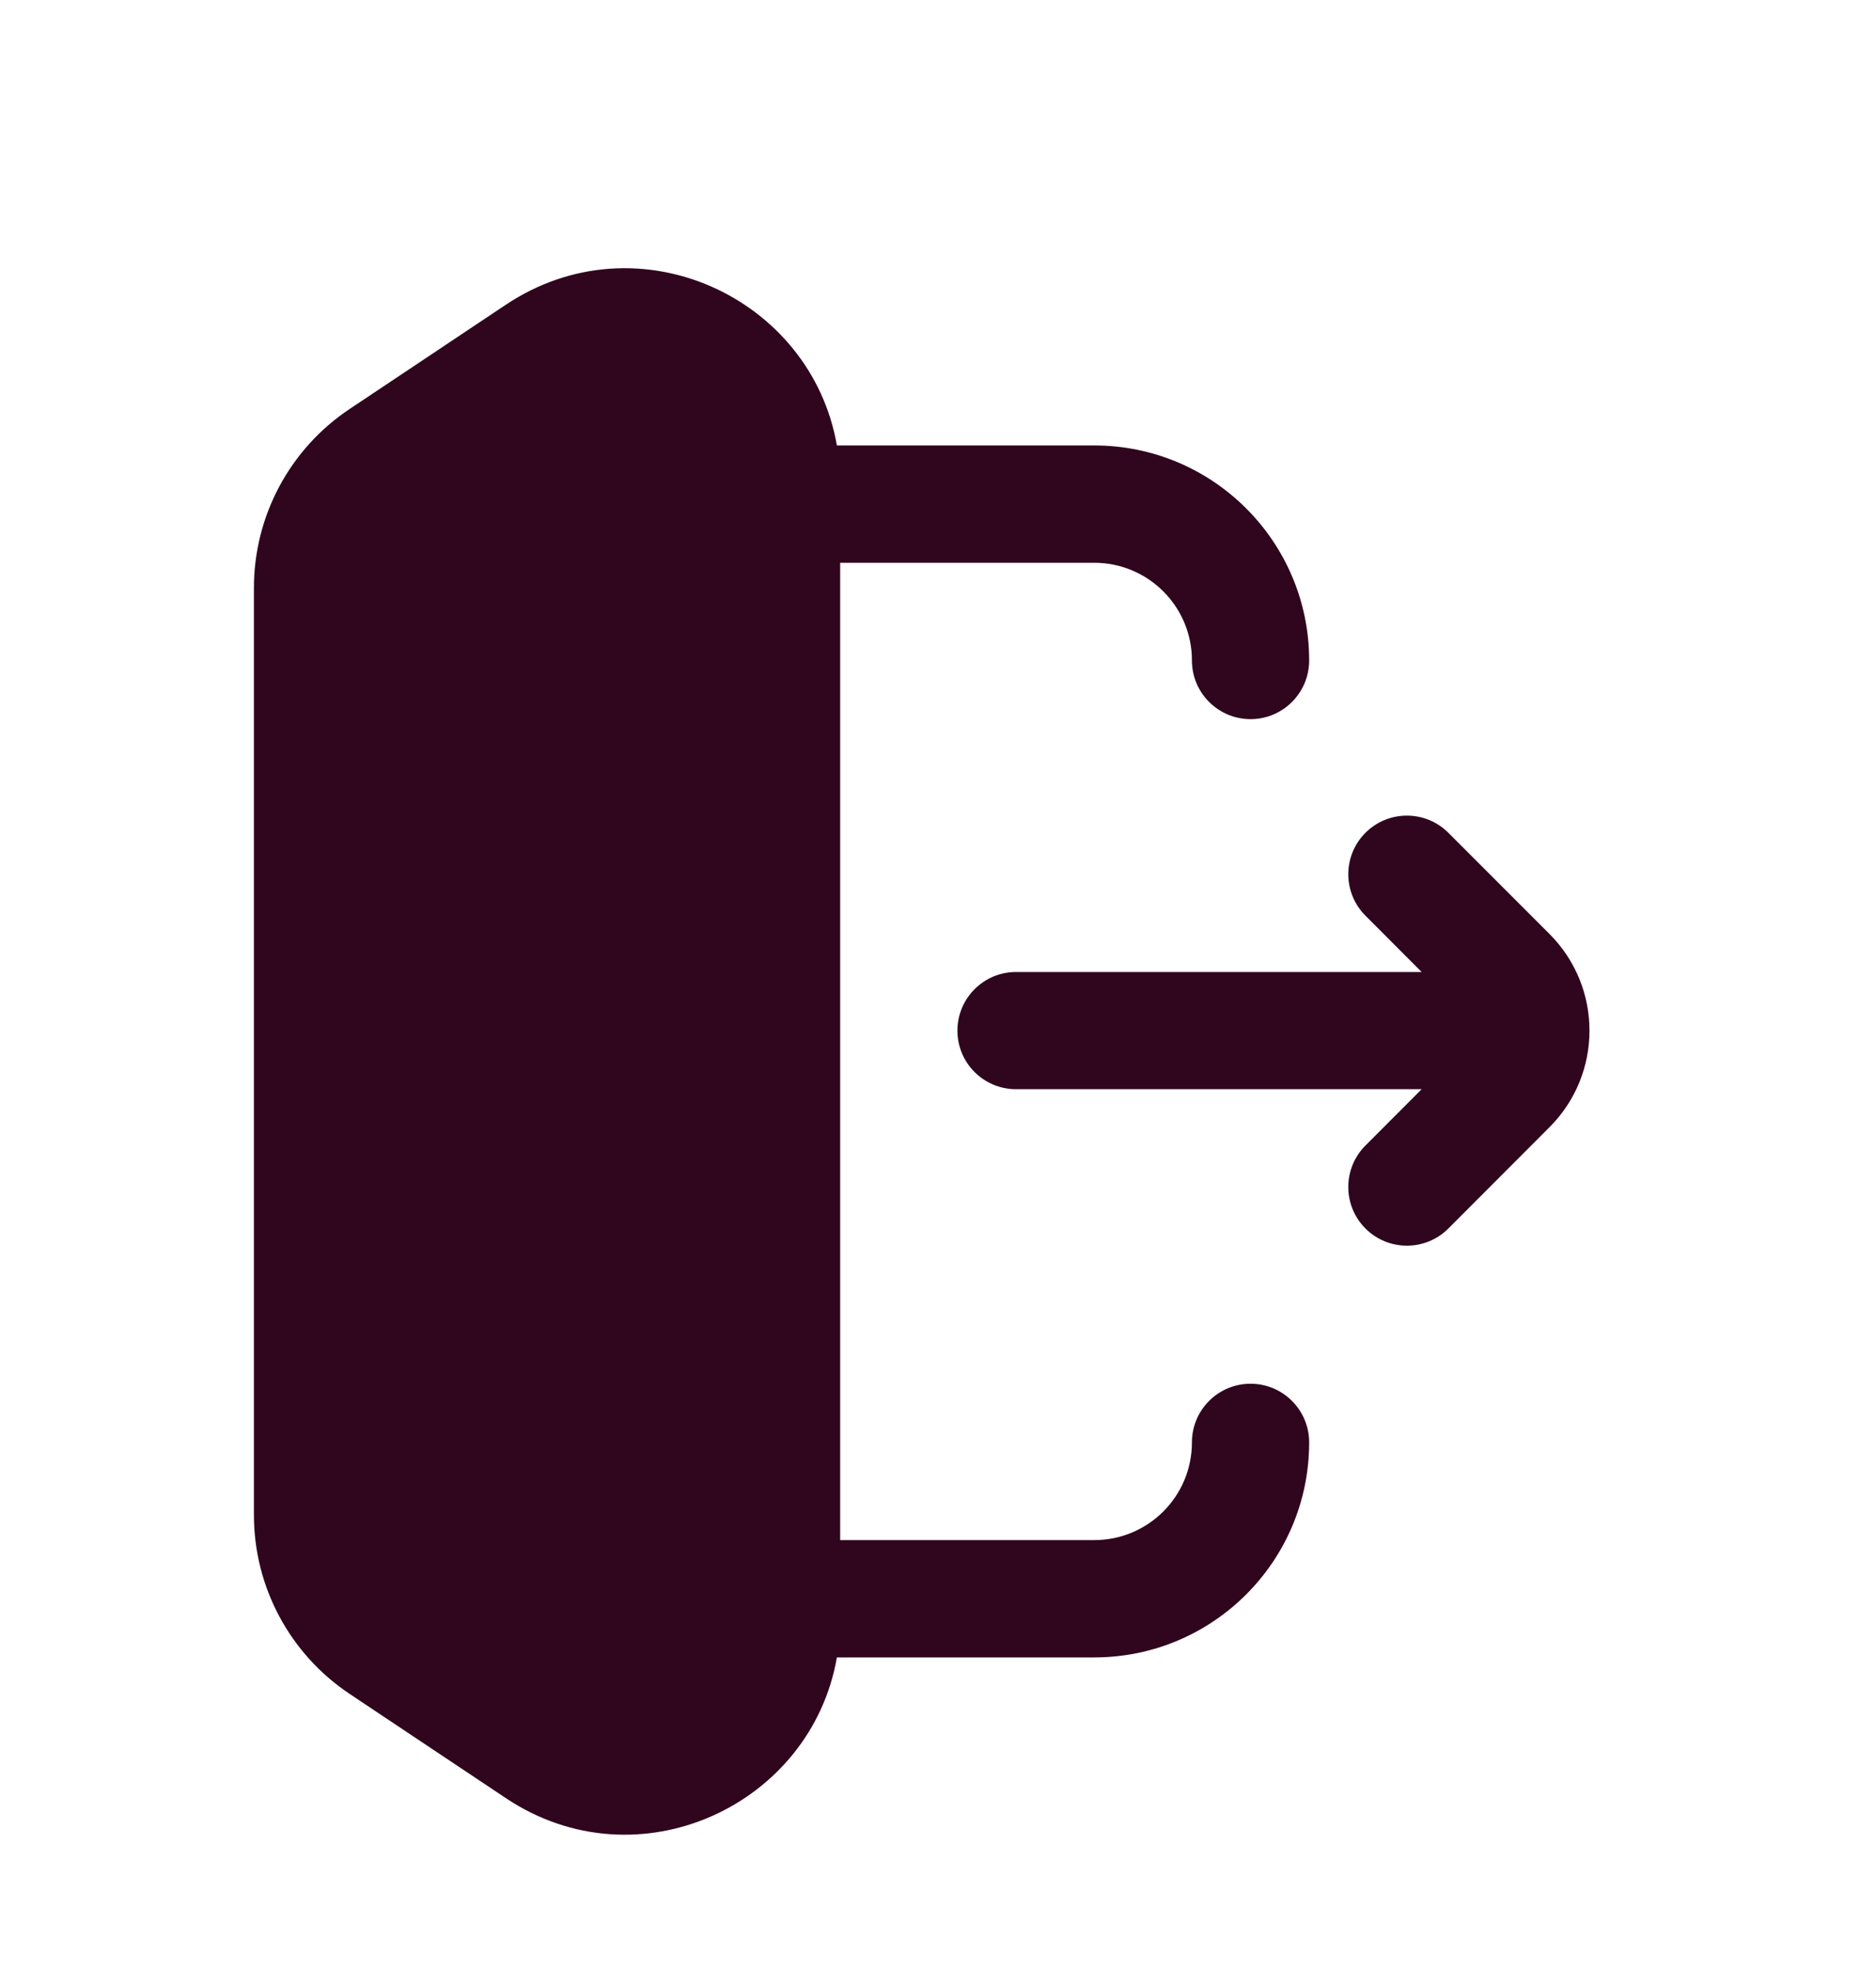
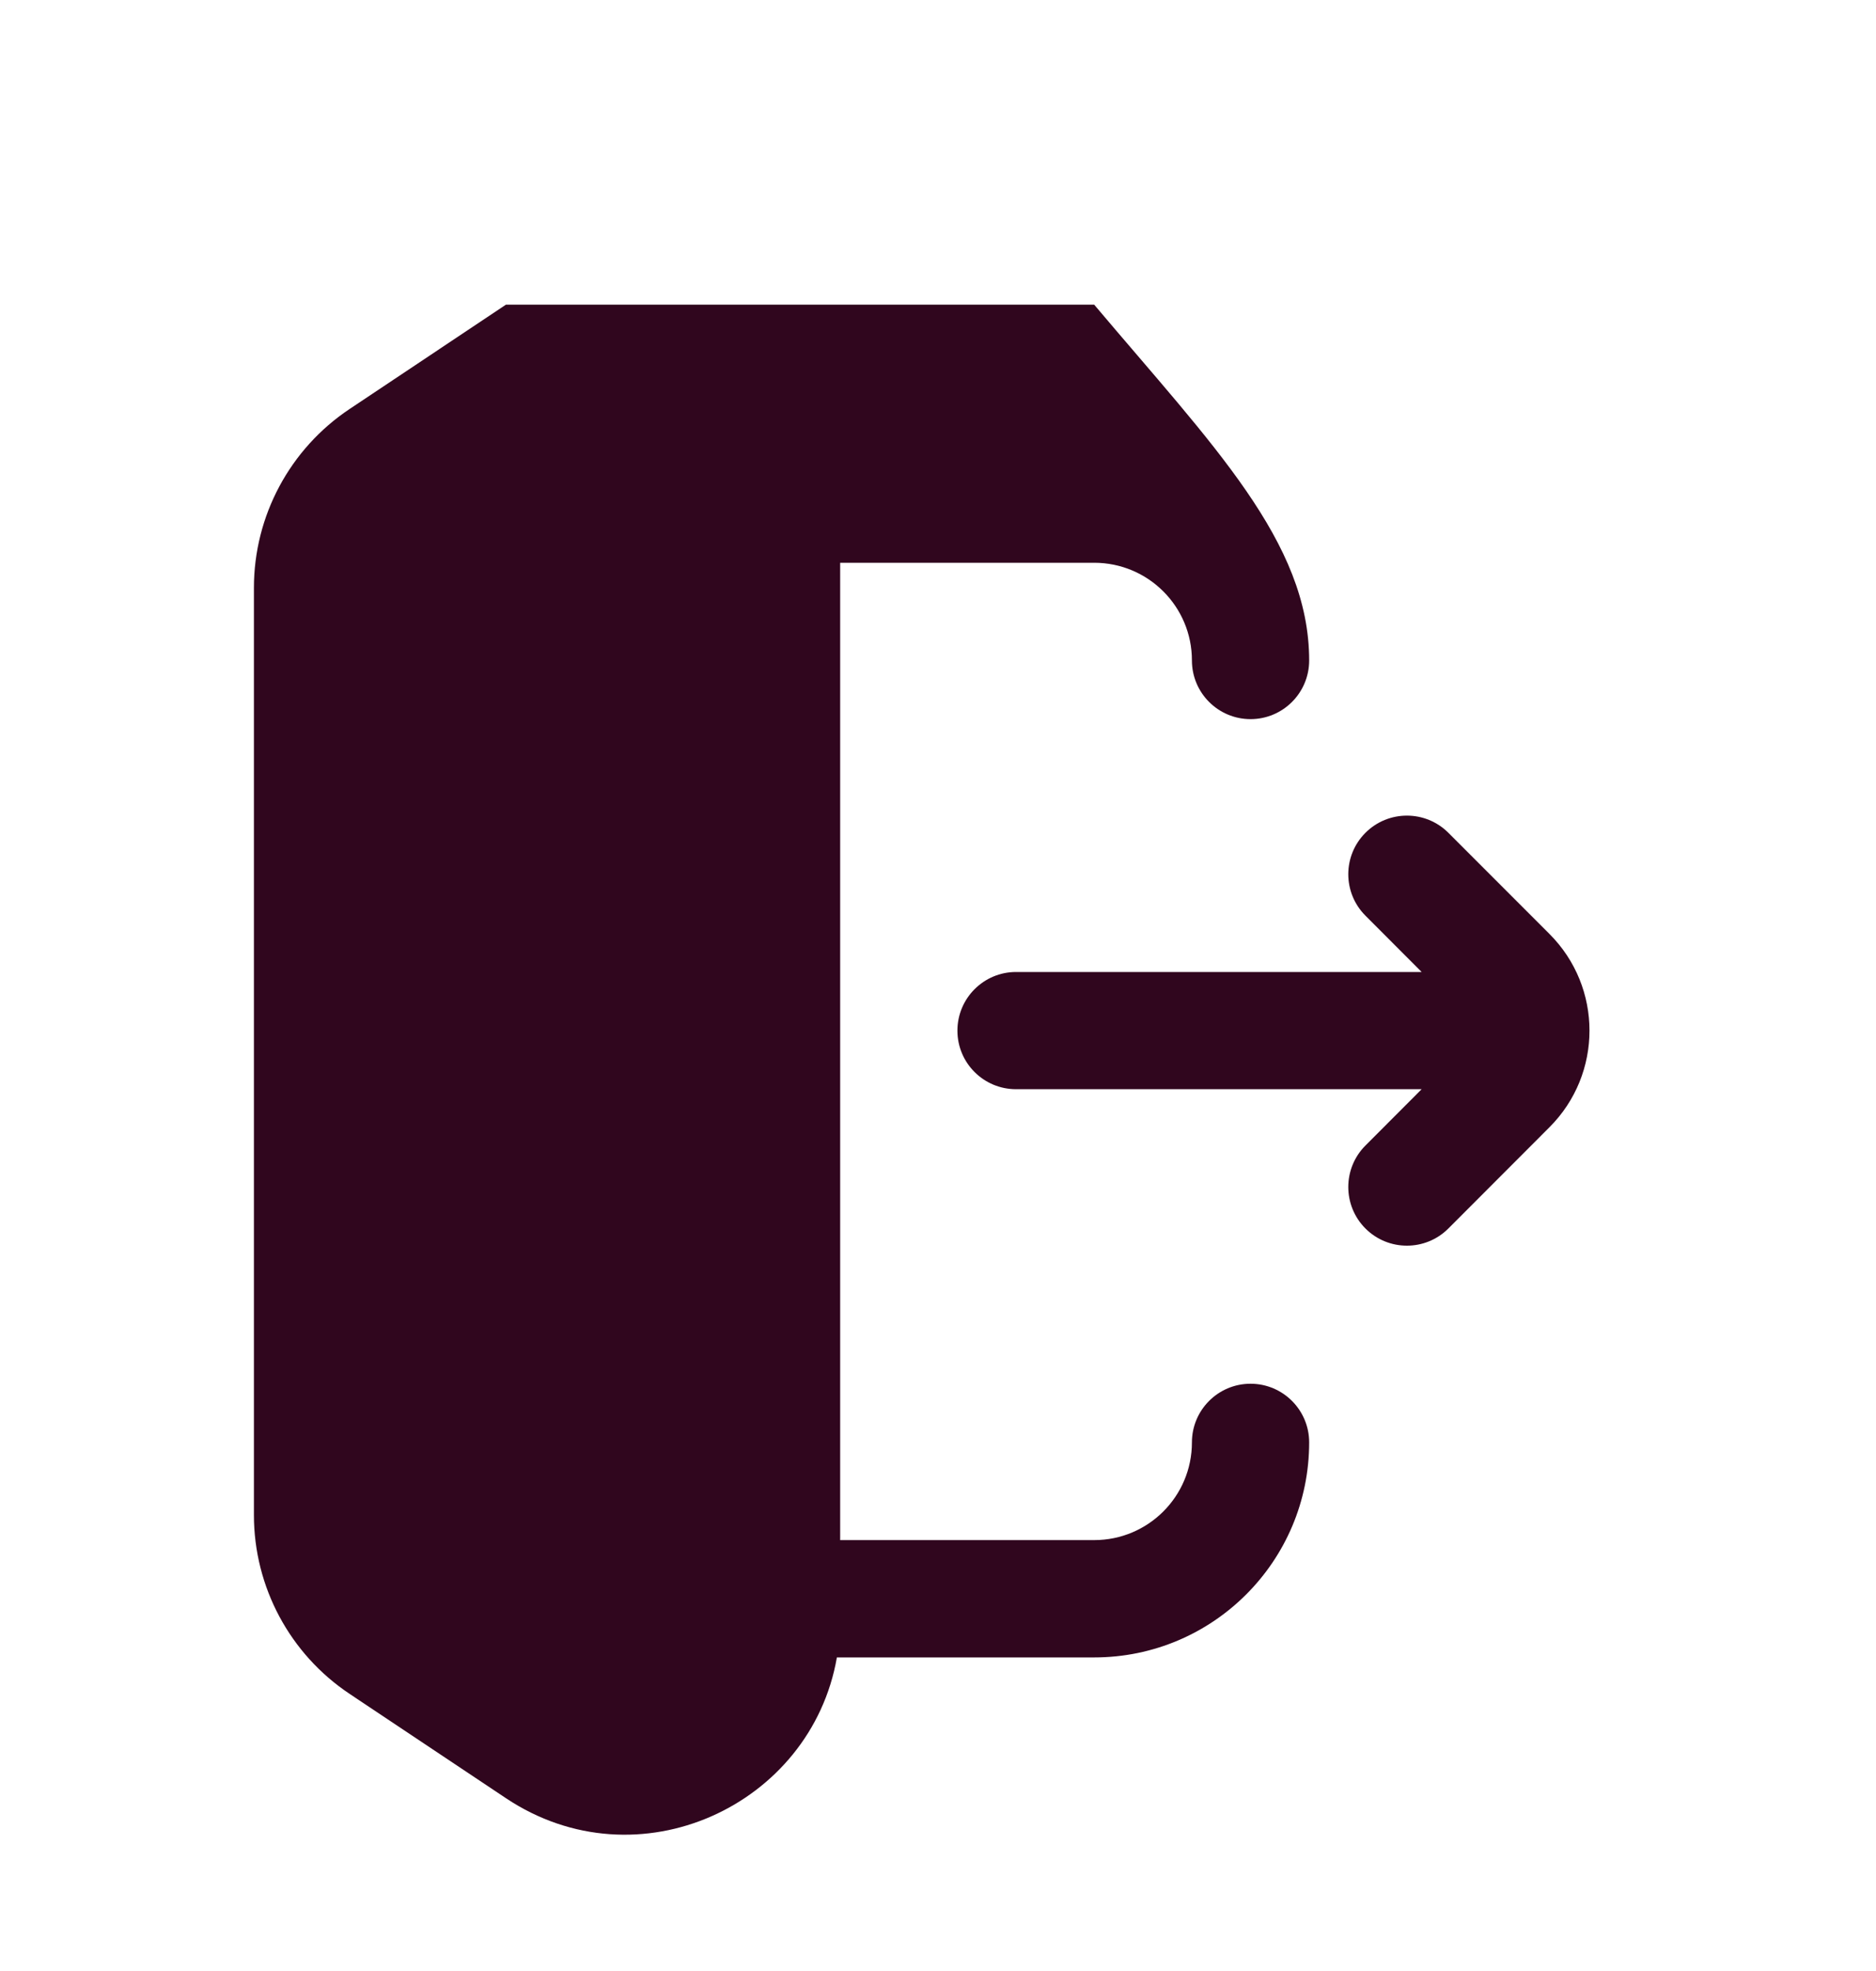
<svg xmlns="http://www.w3.org/2000/svg" width="20" height="21" viewBox="0 0 20 21" fill="none">
-   <path fill-rule="evenodd" clip-rule="evenodd" d="M5.394 3.246C6.801 2.309 8.648 3.168 8.922 4.746H11.665C12.931 4.746 13.957 5.772 13.957 7.037C13.957 7.382 13.677 7.662 13.332 7.662C12.987 7.662 12.707 7.382 12.707 7.037C12.707 6.462 12.241 5.996 11.665 5.996H8.957V16.409H11.665C12.241 16.409 12.707 15.943 12.707 15.368C12.707 15.023 12.987 14.743 13.332 14.743C13.677 14.743 13.957 15.023 13.957 15.368C13.957 16.633 12.931 17.659 11.665 17.659H8.922C8.648 19.237 6.801 20.097 5.394 19.159L3.728 18.048C3.09 17.623 2.707 16.908 2.707 16.142V6.263C2.707 5.497 3.09 4.782 3.728 4.357L5.394 3.246ZM14.557 13.089C14.313 12.845 14.313 12.449 14.557 12.205L15.156 11.605L10.832 11.605C10.487 11.605 10.207 11.326 10.207 10.981C10.207 10.636 10.487 10.356 10.832 10.356L15.156 10.356L14.557 9.756C14.313 9.512 14.313 9.117 14.557 8.873C14.801 8.629 15.197 8.629 15.441 8.873L16.518 9.95C17.088 10.519 17.088 11.442 16.518 12.011L15.441 13.089C15.197 13.333 14.801 13.333 14.557 13.089Z" fill="#30061E" />
+   <path fill-rule="evenodd" clip-rule="evenodd" d="M5.394 3.246H11.665C12.931 4.746 13.957 5.772 13.957 7.037C13.957 7.382 13.677 7.662 13.332 7.662C12.987 7.662 12.707 7.382 12.707 7.037C12.707 6.462 12.241 5.996 11.665 5.996H8.957V16.409H11.665C12.241 16.409 12.707 15.943 12.707 15.368C12.707 15.023 12.987 14.743 13.332 14.743C13.677 14.743 13.957 15.023 13.957 15.368C13.957 16.633 12.931 17.659 11.665 17.659H8.922C8.648 19.237 6.801 20.097 5.394 19.159L3.728 18.048C3.09 17.623 2.707 16.908 2.707 16.142V6.263C2.707 5.497 3.09 4.782 3.728 4.357L5.394 3.246ZM14.557 13.089C14.313 12.845 14.313 12.449 14.557 12.205L15.156 11.605L10.832 11.605C10.487 11.605 10.207 11.326 10.207 10.981C10.207 10.636 10.487 10.356 10.832 10.356L15.156 10.356L14.557 9.756C14.313 9.512 14.313 9.117 14.557 8.873C14.801 8.629 15.197 8.629 15.441 8.873L16.518 9.95C17.088 10.519 17.088 11.442 16.518 12.011L15.441 13.089C15.197 13.333 14.801 13.333 14.557 13.089Z" fill="#30061E" />
</svg>